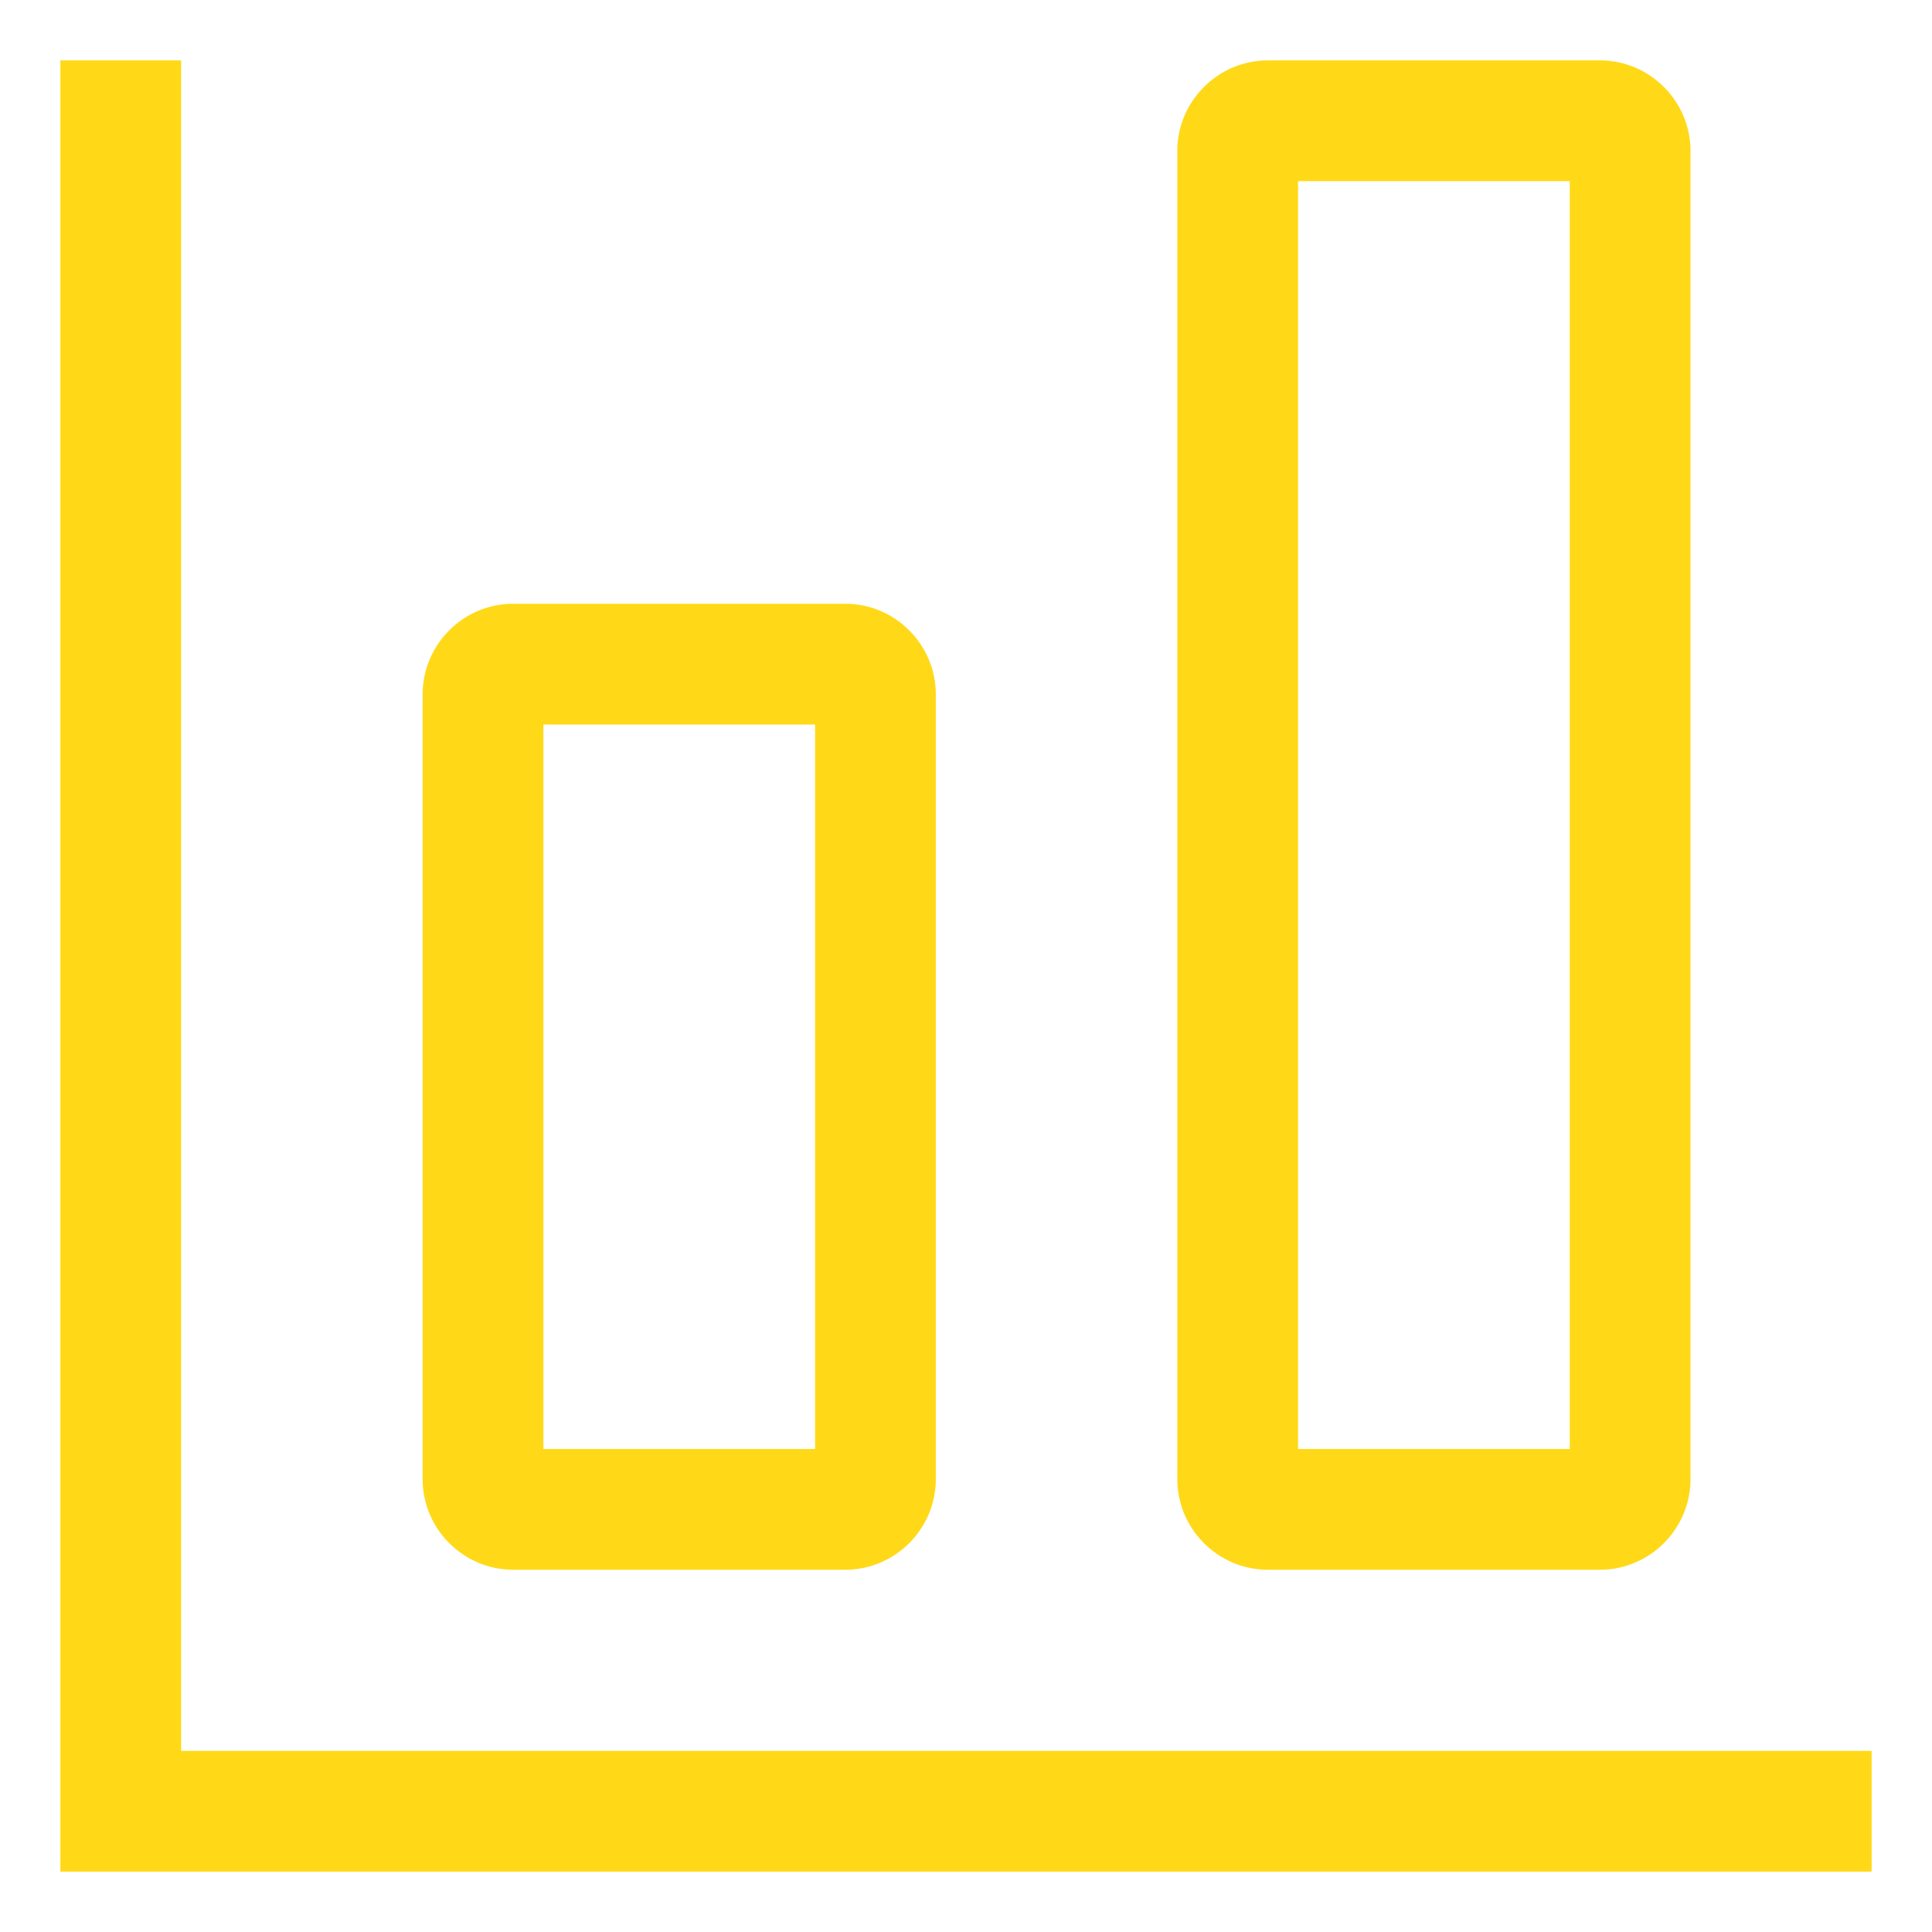
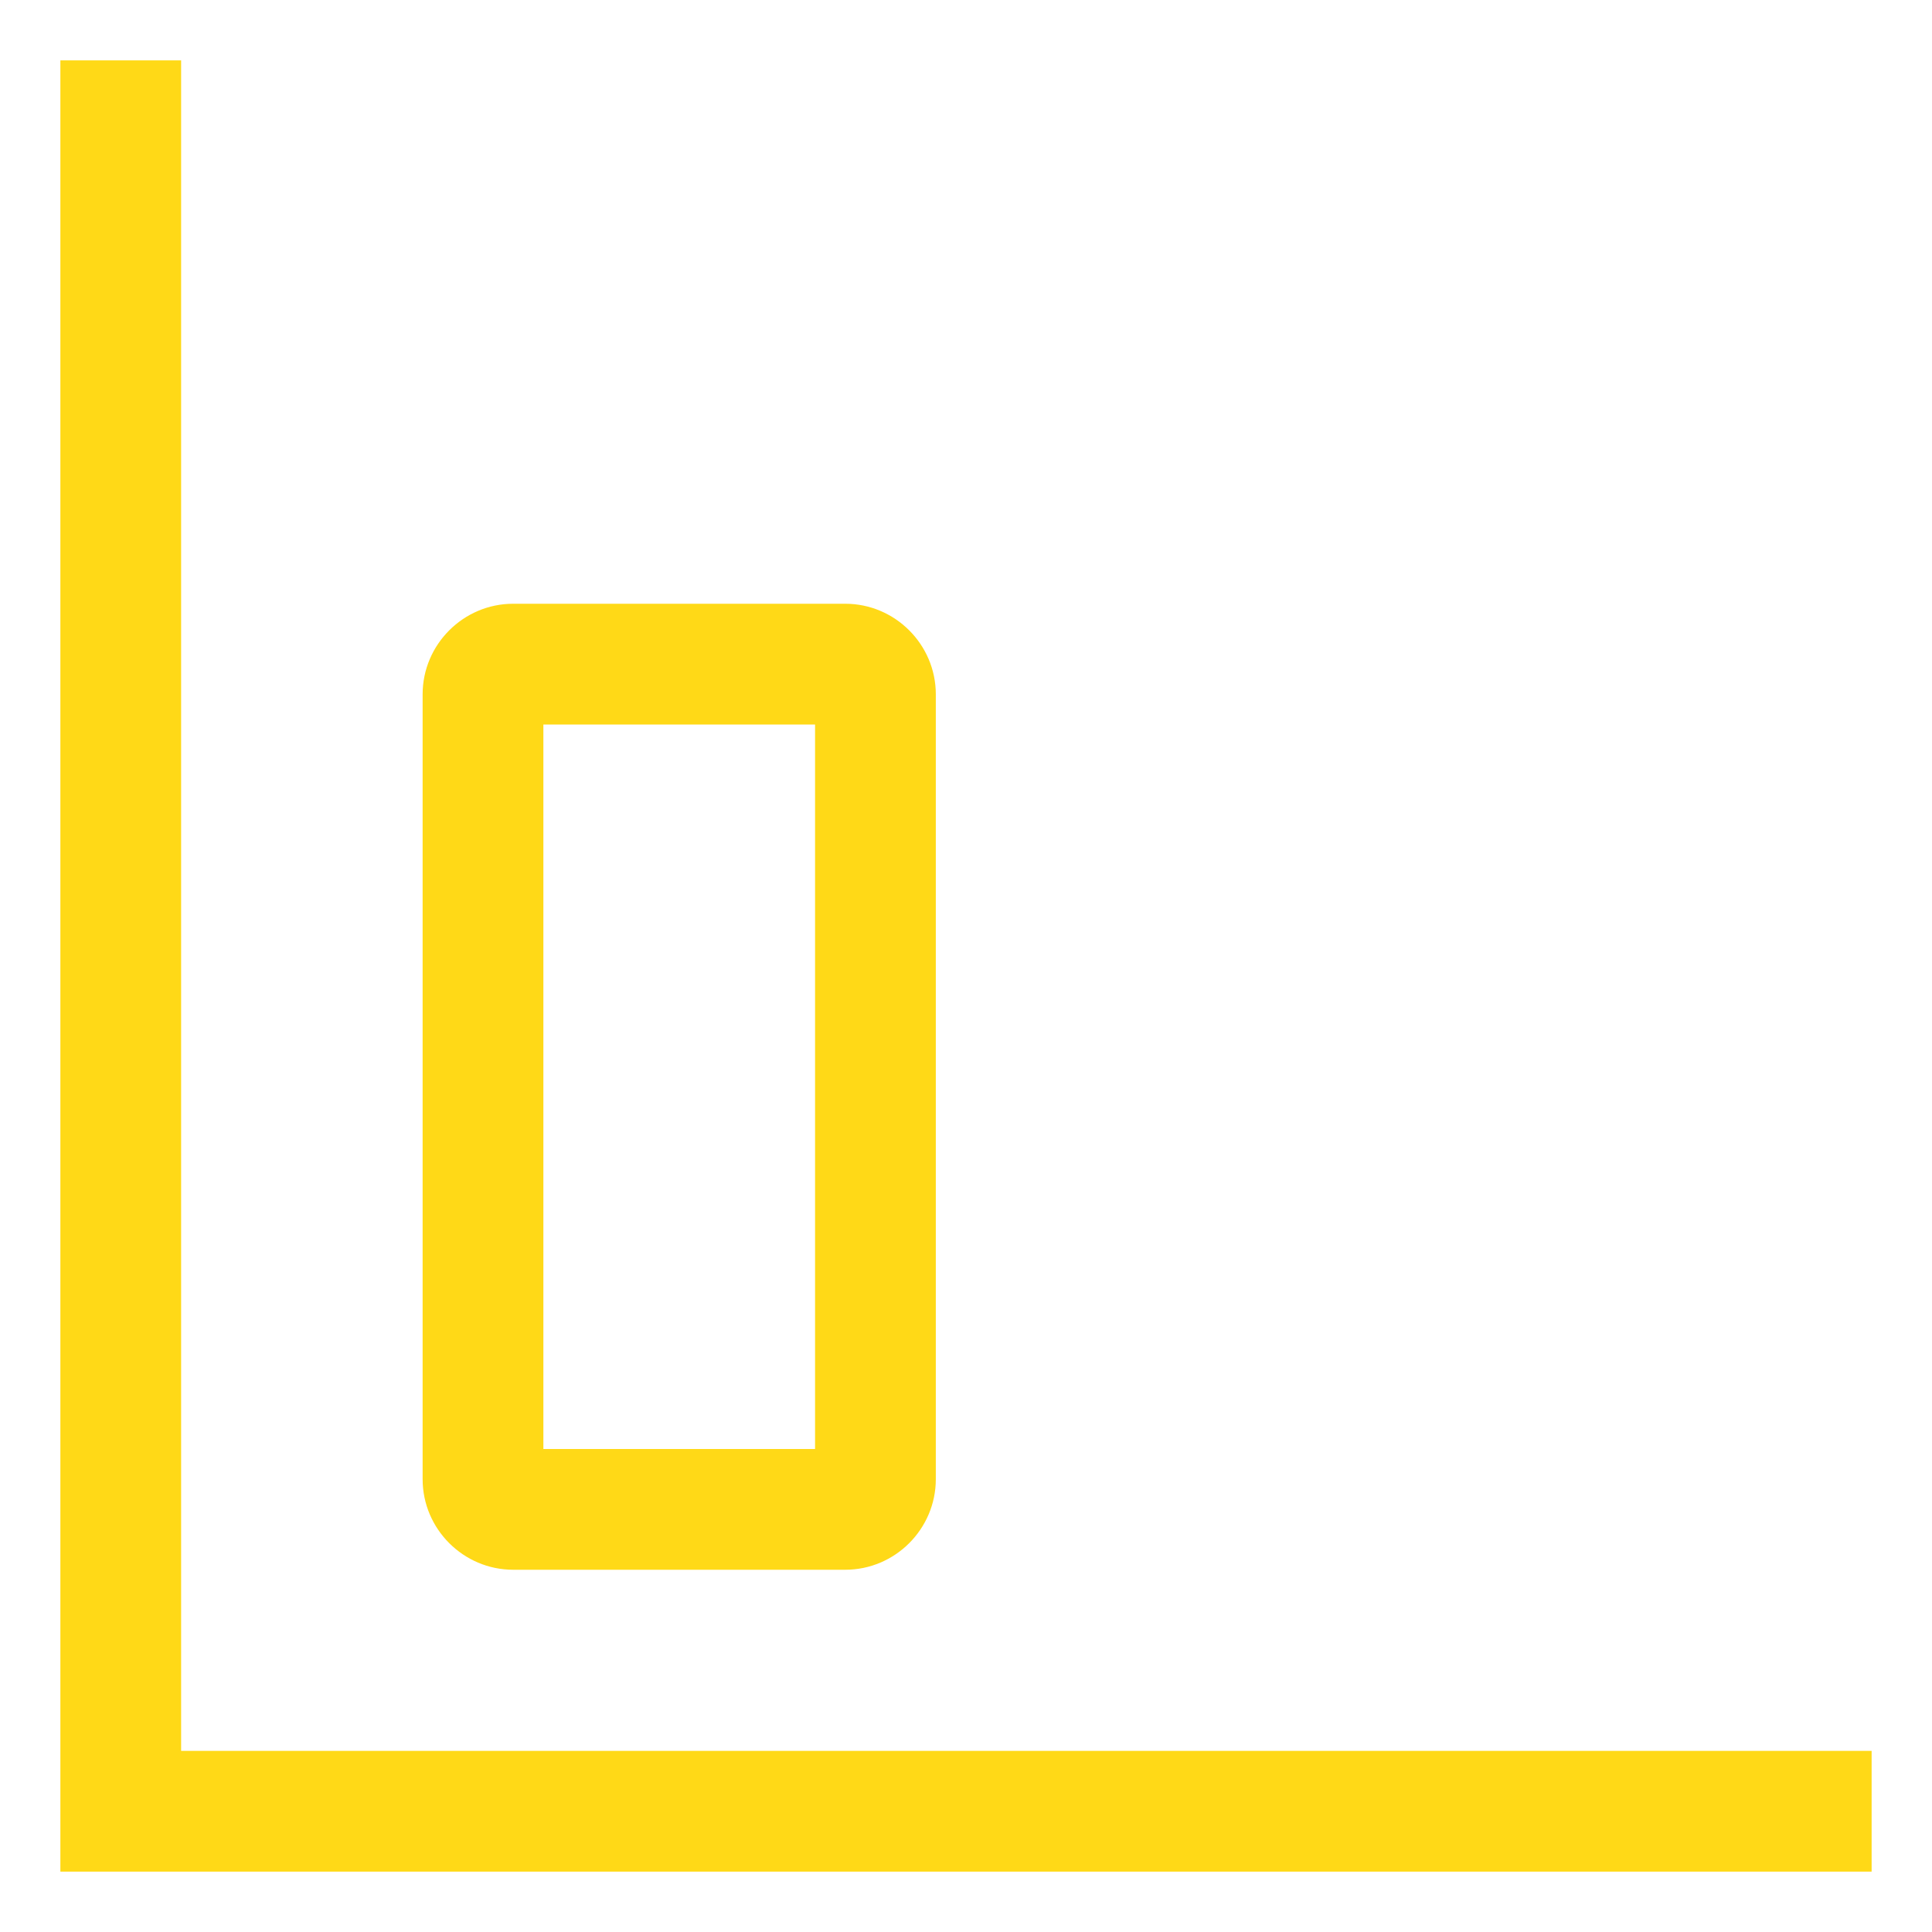
<svg xmlns="http://www.w3.org/2000/svg" id="Слой_1" x="0px" y="0px" viewBox="0 0 512 512" style="enable-background:new 0 0 512 512;" xml:space="preserve">
  <style type="text/css"> .st0{fill:#FFD917;} </style>
  <path class="st0" d="M136,416h88c13.2,0,24-10.8,24-24V184c0-13.2-10.8-24-24-24h-88c-13.2,0-24,10.8-24,24v208 C112,405.2,122.8,416,136,416z M144,192h72v192h-72V192z" />
-   <path class="st0" d="M424,16h-88c-13.2,0-24,10.8-24,24v352c0,13.2,10.8,24,24,24h88c13.2,0,24-10.8,24-24V40 C448,26.8,437.2,16,424,16z M416,384h-72V48h72V384z" />
  <polygon class="st0" points="48,16 16,16 16,496 496,496 496,464 48,464 " />
</svg>